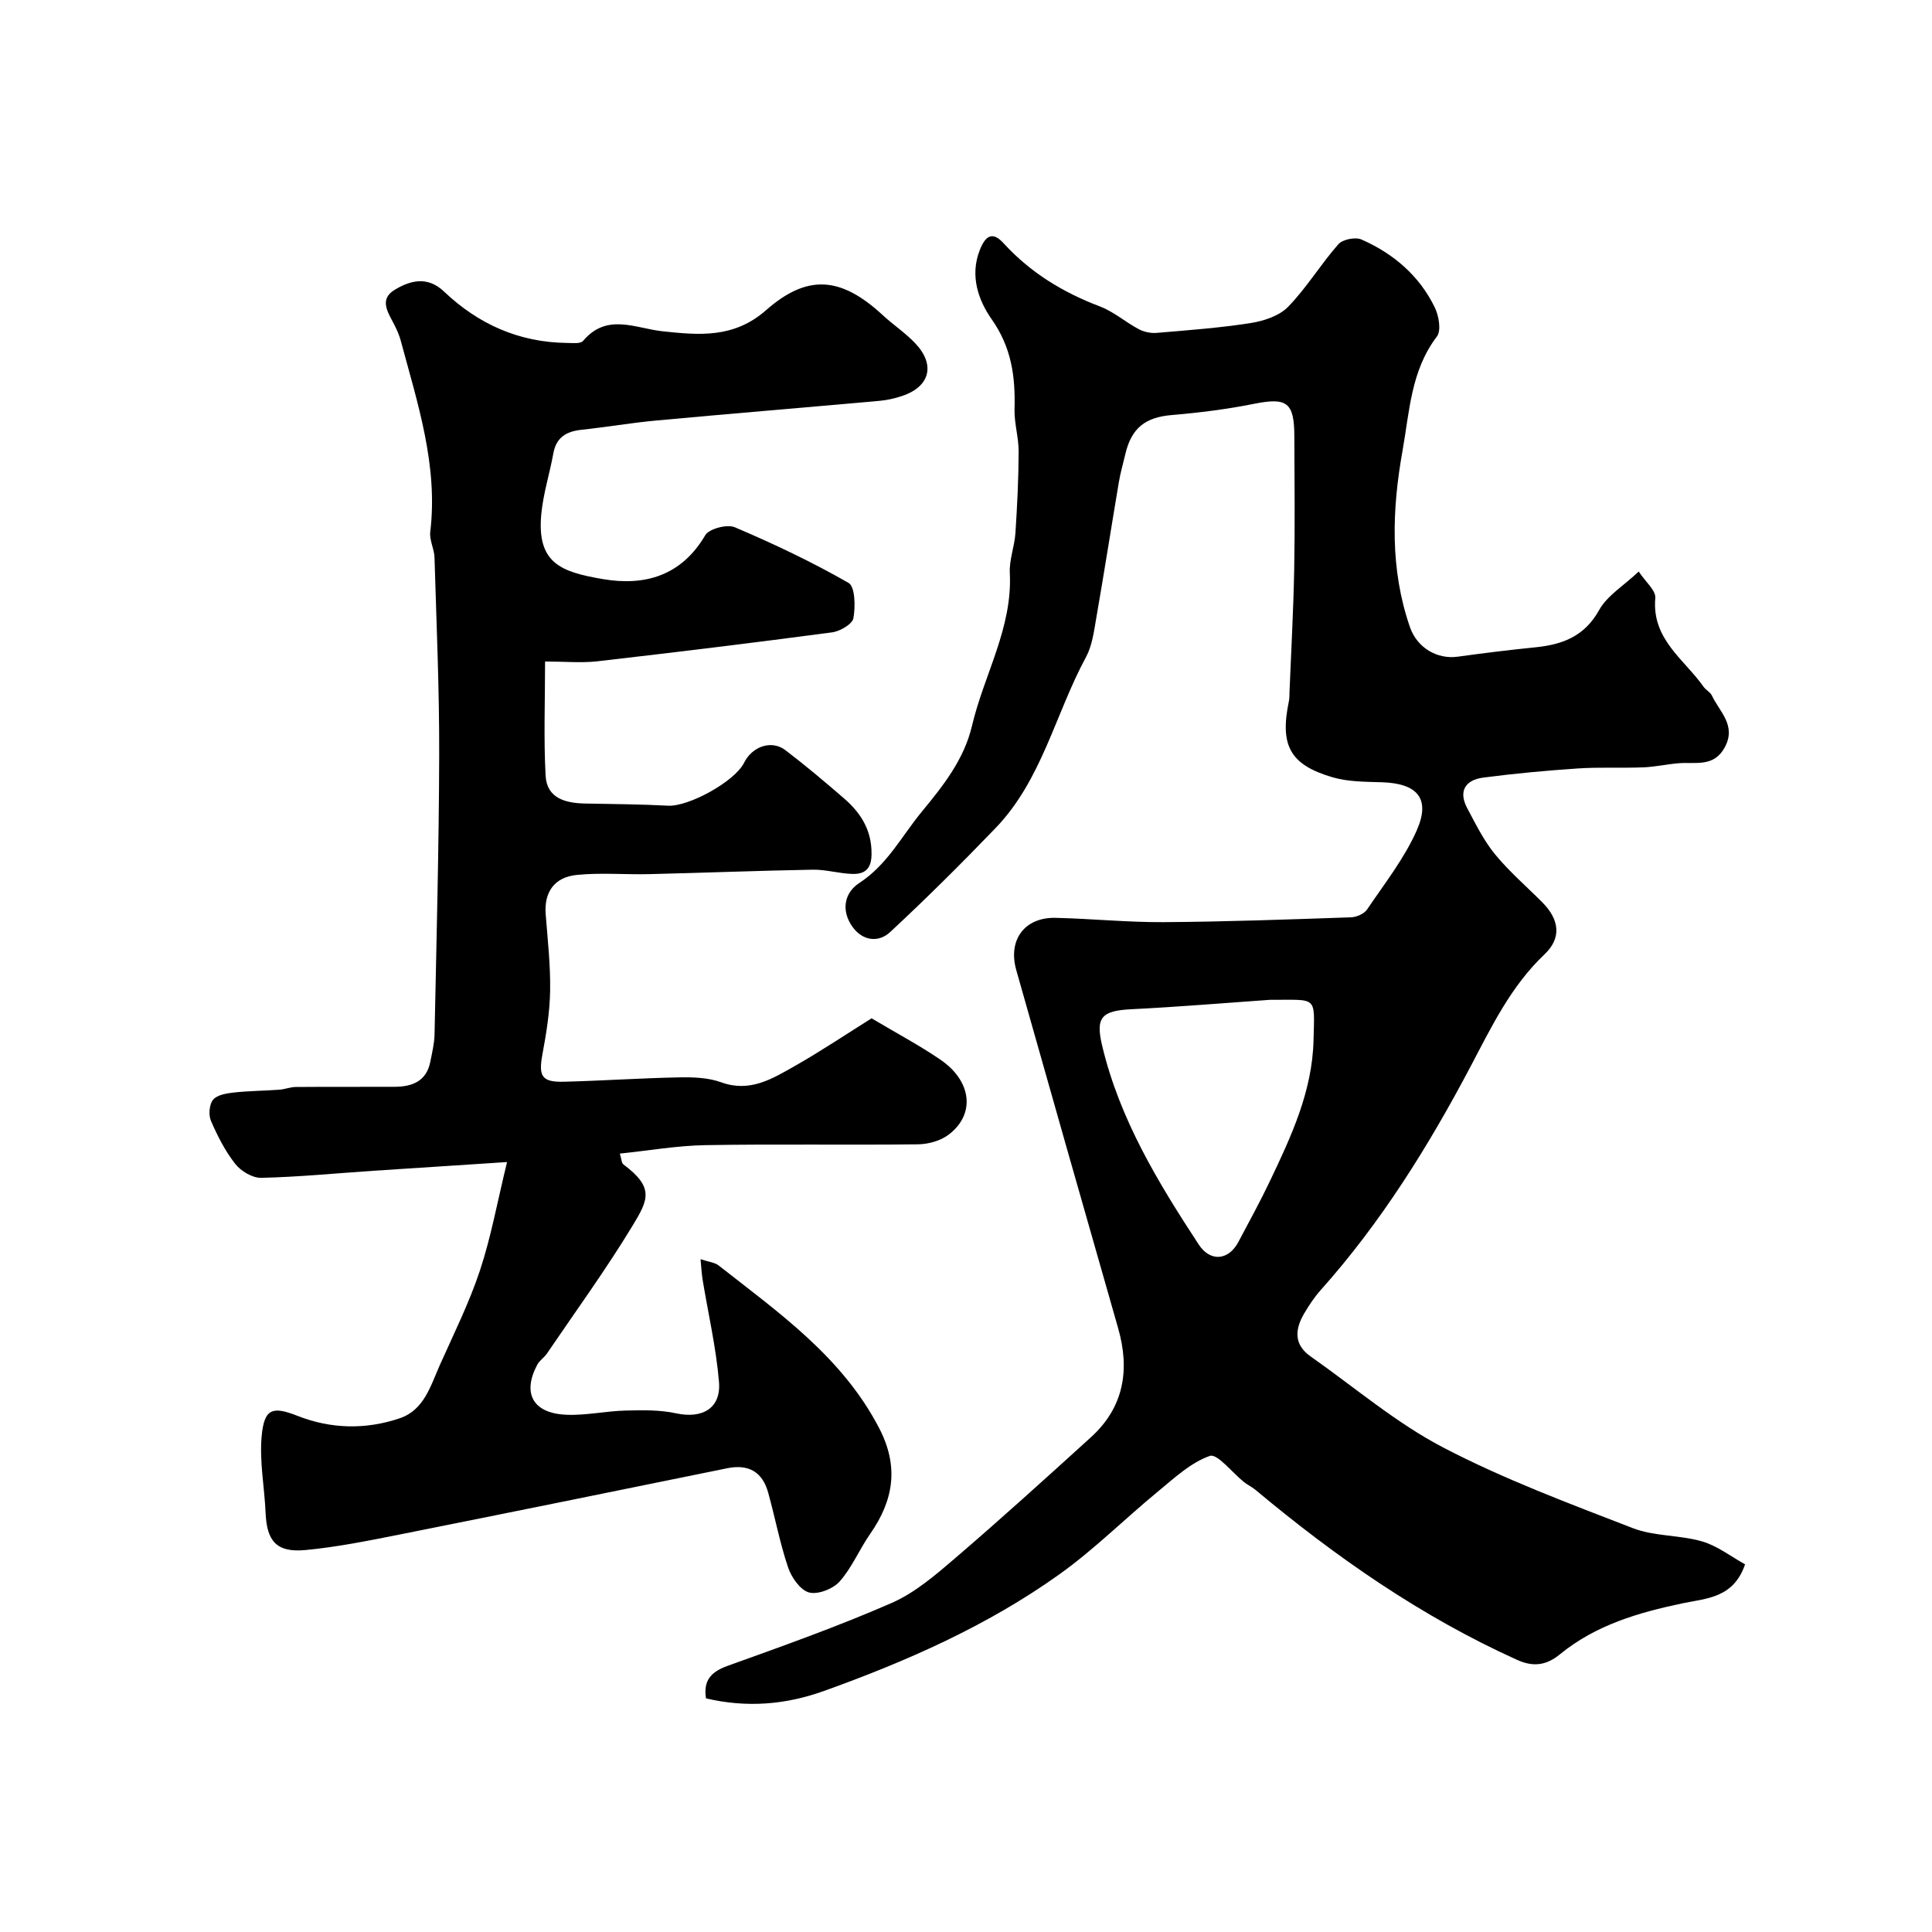
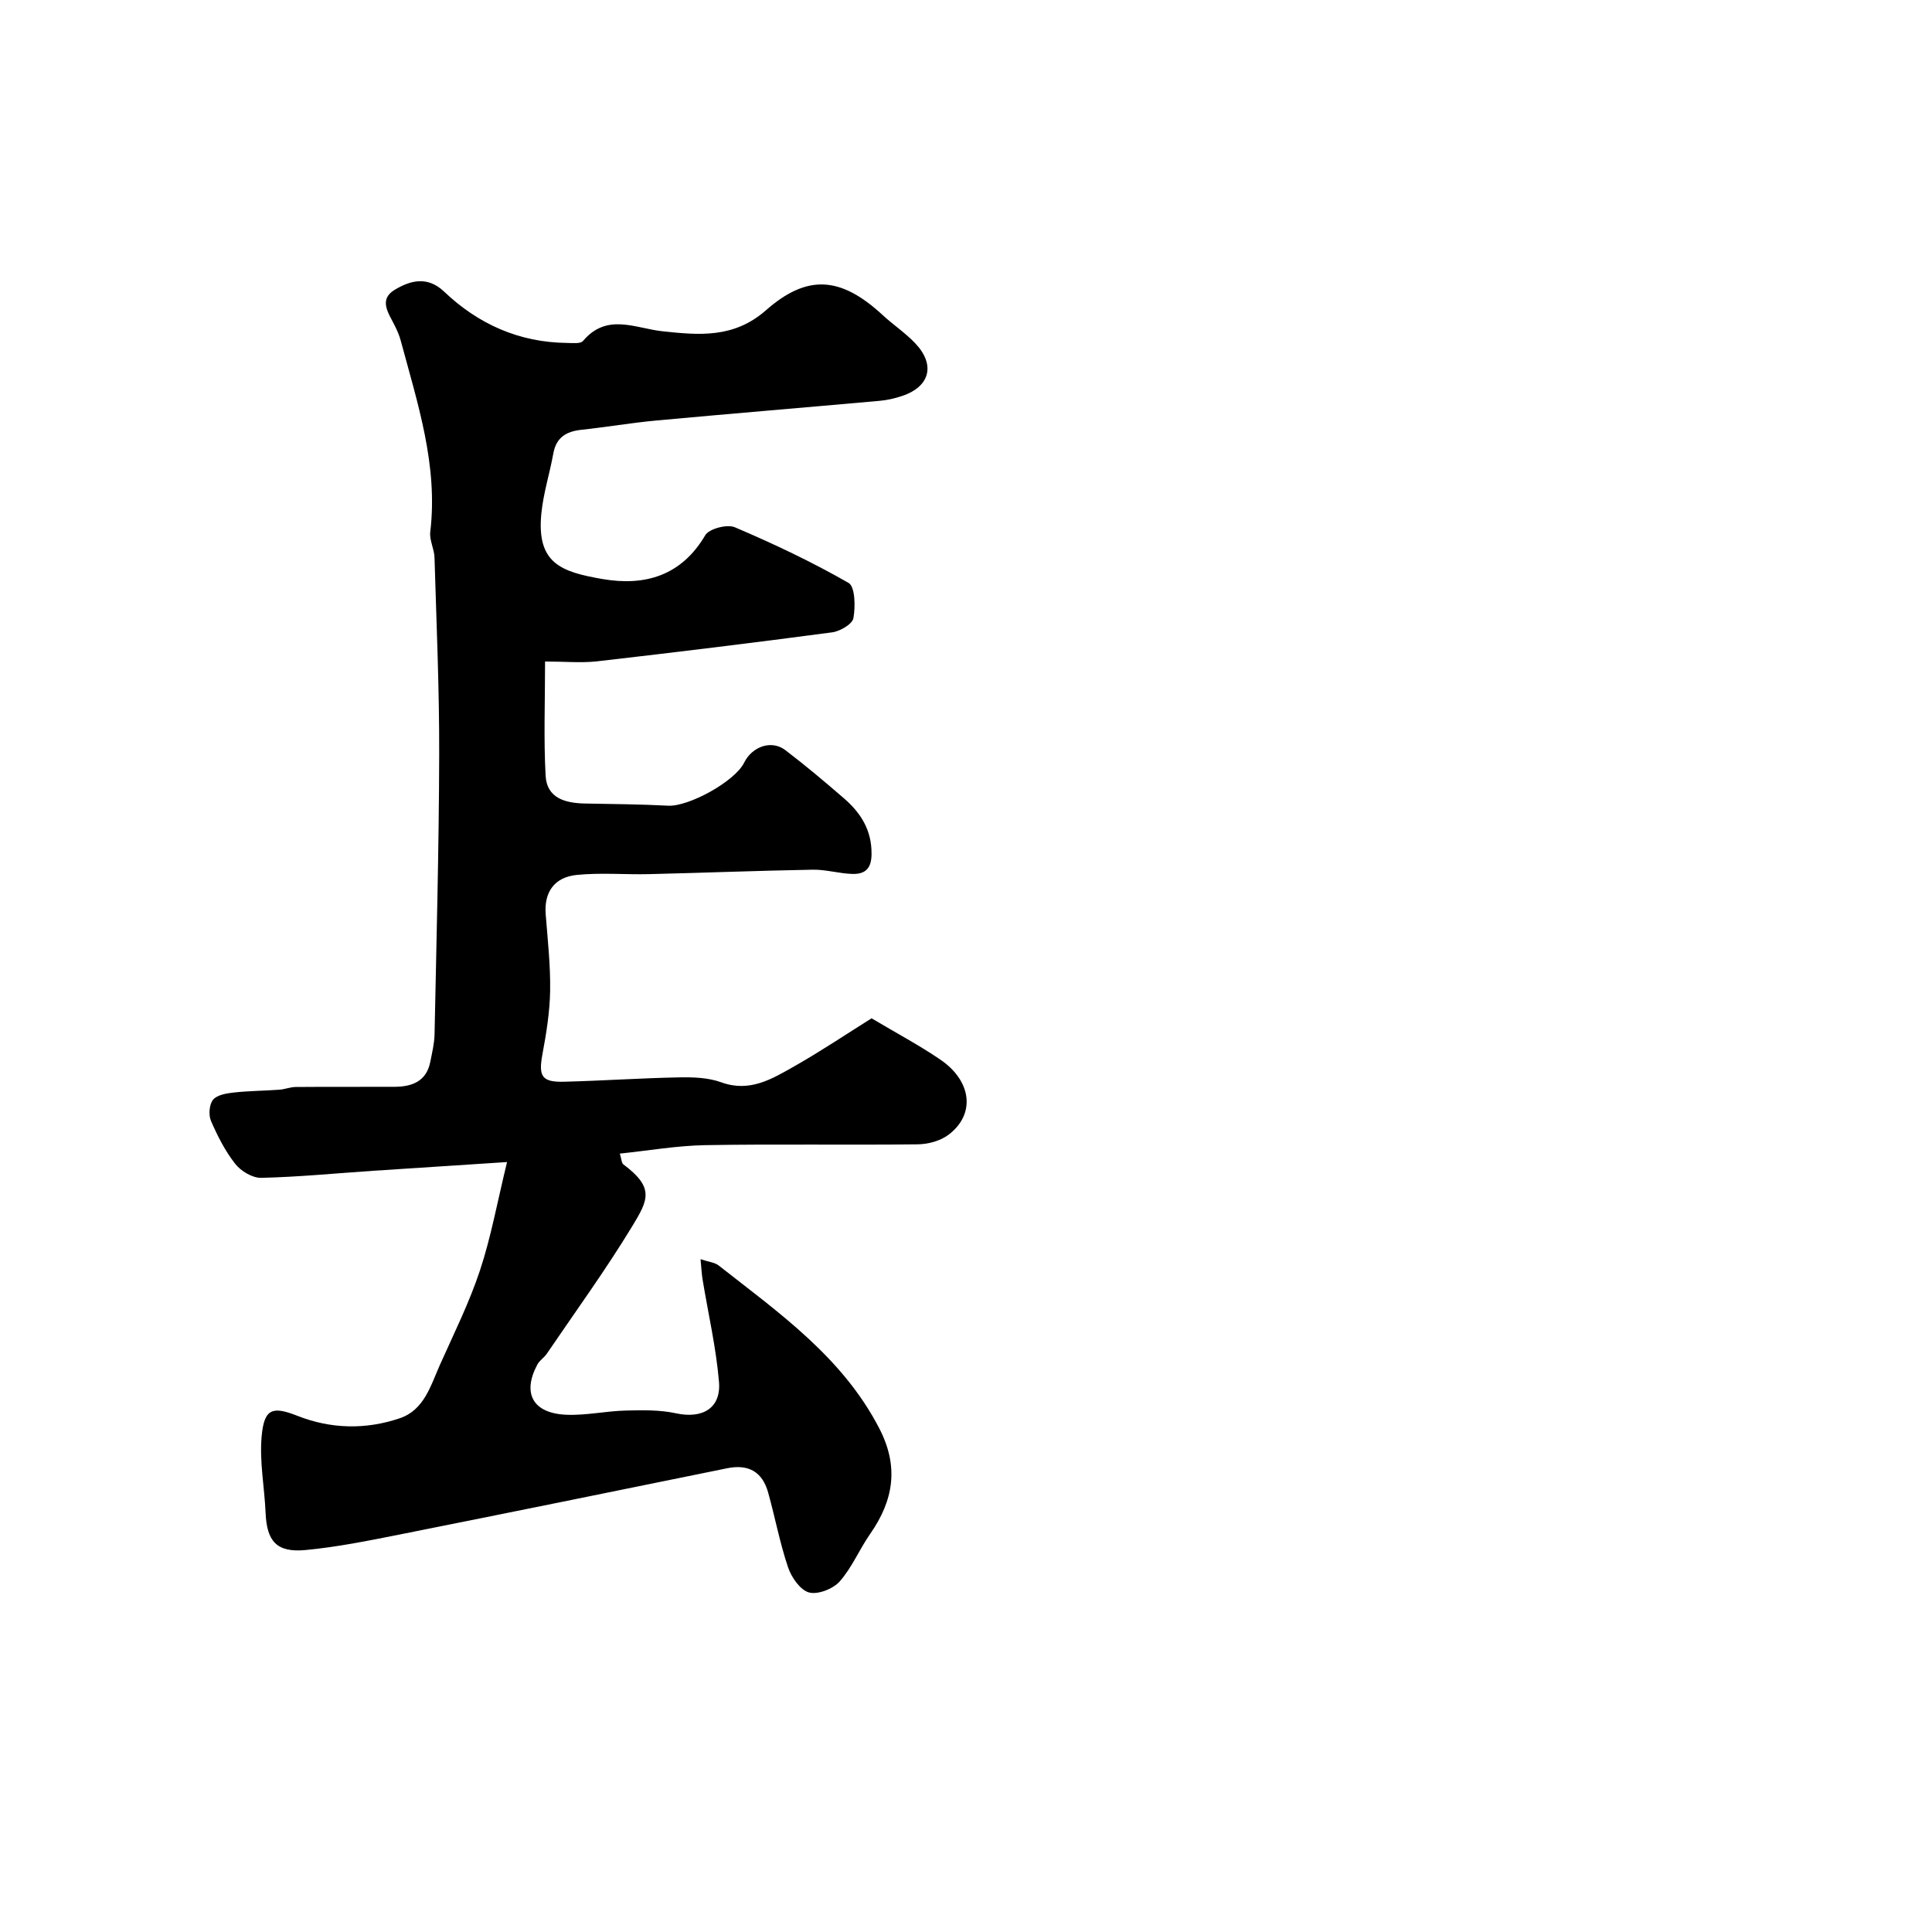
<svg xmlns="http://www.w3.org/2000/svg" enable-background="new 0 0 400 400" viewBox="0 0 400 400">
-   <path d="m339.28 118.33c1.37 2.1 3.57 3.9 3.43 5.49-.76 8.52 5.97 12.67 10.01 18.38.48.67 1.37 1.1 1.71 1.81 1.59 3.37 5.1 6.17 2.68 10.69-2.27 4.22-6.08 3.03-9.56 3.32-2.44.2-4.86.75-7.3.85-4.52.18-9.07-.07-13.58.23-6.53.44-13.06 1.04-19.55 1.89-3.72.48-5.25 2.79-3.33 6.37 1.74 3.26 3.41 6.67 5.73 9.5 2.94 3.59 6.52 6.66 9.81 9.97 3.54 3.57 4.01 7.37.46 10.74-6.95 6.59-10.93 14.9-15.3 23.19-8.7 16.49-18.54 32.32-31.04 46.32-1.3 1.45-2.4 3.12-3.4 4.8-1.94 3.28-2.26 6.45 1.29 8.95 9.09 6.38 17.66 13.74 27.42 18.84 12.59 6.57 26.03 11.58 39.31 16.72 4.46 1.72 9.67 1.39 14.32 2.74 3.16.91 5.94 3.11 8.91 4.75-2.39 7-8.03 7.04-12.96 8.07-9.12 1.92-17.94 4.48-25.34 10.53-2.72 2.23-5.41 2.76-8.9 1.18-19.85-8.97-37.5-21.27-54.13-35.17-.74-.62-1.65-1.04-2.41-1.64-2.42-1.92-5.53-5.96-7.07-5.42-3.97 1.38-7.38 4.6-10.77 7.39-6.86 5.64-13.19 11.99-20.39 17.13-14.93 10.66-31.62 18.01-48.83 24.18-7.82 2.8-15.87 3.49-24.33 1.5-.57-3.65.96-5.47 4.47-6.73 11.41-4.1 22.86-8.17 33.96-13.02 4.82-2.11 9.09-5.79 13.16-9.28 9.51-8.16 18.81-16.59 28.09-25.02 6.86-6.23 8.12-13.97 5.64-22.62-7.06-24.71-14.11-49.42-21.09-74.14-1.76-6.25 1.76-10.94 8.14-10.79 7.46.17 14.92.94 22.37.89 12.94-.08 25.87-.56 38.8-1 1.15-.04 2.72-.72 3.33-1.62 3.62-5.37 7.73-10.58 10.31-16.44 2.87-6.55.07-9.66-7.19-9.9-3.43-.11-6.99-.08-10.23-1.02-8.87-2.59-10.99-6.6-9.08-15.75.13-.64.11-1.32.13-1.99.34-8.43.81-16.87.97-25.3.17-9.19.06-18.39.03-27.58-.02-7.06-1.56-8.07-8.36-6.71-5.61 1.12-11.32 1.84-17.02 2.32-5.44.46-8.35 2.65-9.62 8.12-.44 1.9-1 3.78-1.32 5.7-1.59 9.44-3.07 18.9-4.71 28.33-.47 2.71-.84 5.62-2.11 7.97-6.35 11.73-9.12 25.41-18.7 35.37-7.09 7.37-14.36 14.6-21.85 21.56-2.4 2.23-5.69 1.84-7.79-1.09-2.39-3.33-1.72-7.03 1.37-9.05 5.86-3.81 8.82-9.76 13.03-14.85 4.52-5.47 8.73-10.86 10.35-17.75 2.48-10.56 8.4-20.24 7.82-31.6-.14-2.72.97-5.47 1.16-8.23.37-5.63.65-11.28.67-16.92.01-2.93-.93-5.87-.85-8.79.18-6.7-.6-12.72-4.74-18.61-2.67-3.8-4.6-8.94-2.44-14.36 1.26-3.17 2.75-3.74 4.92-1.36 5.56 6.08 12.29 10.18 19.95 13.08 2.85 1.08 5.27 3.24 8.01 4.69 1.08.58 2.5.89 3.72.78 6.51-.55 13.05-1.03 19.49-2.04 2.73-.43 5.92-1.49 7.75-3.38 3.83-3.95 6.73-8.79 10.39-12.94.89-1.01 3.53-1.53 4.79-.97 6.61 2.91 11.96 7.48 15.16 14.05.85 1.74 1.38 4.81.44 6.04-5.39 7.06-5.66 15.54-7.11 23.63-2.19 12.24-2.62 24.5 1.53 36.52 1.48 4.28 5.62 6.72 9.9 6.13 5.34-.74 10.7-1.4 16.07-1.94 5.63-.57 10.2-2.27 13.23-7.76 1.66-2.96 5.03-4.97 8.17-7.93zm-76.34 88.67c-9.31.65-18.99 1.47-28.69 1.95-6.27.31-7.46 1.72-6.04 7.64 3.63 15.18 11.56 28.24 19.97 41.07 2.39 3.65 6.16 3.33 8.21-.52 2.22-4.18 4.5-8.34 6.54-12.62 4.42-9.26 8.77-18.61 9.02-29.11.22-9.42.92-8.36-9.01-8.41z" fill="#010000" />
  <path d="m112.85 136.96c0 8.27-.3 15.96.11 23.62.25 4.7 4.1 5.7 8.17 5.78 5.74.11 11.48.15 17.21.45 4.24.22 13.79-5 15.72-8.9 1.69-3.4 5.7-4.77 8.54-2.6 4.18 3.18 8.2 6.57 12.17 10.01 3.17 2.75 5.39 6.01 5.65 10.48.18 3.06-.45 5.21-3.86 5.14-2.77-.06-5.53-.93-8.29-.88-11.29.2-22.57.65-33.86.92-5.02.12-10.08-.34-15.05.17-4.45.46-6.75 3.41-6.38 8.15.41 5.26 1 10.54.92 15.8-.07 4.39-.78 8.81-1.59 13.14-.85 4.58-.17 5.84 4.47 5.72 7.94-.2 15.86-.75 23.8-.9 2.92-.06 6.05.04 8.74 1.02 5.91 2.15 10.52-.7 15.14-3.32 5.6-3.18 10.97-6.79 15.99-9.93 5.35 3.18 9.94 5.62 14.22 8.54 6.57 4.47 7.32 11.37 1.68 15.59-1.68 1.26-4.2 1.94-6.34 1.96-14.66.17-29.33-.08-43.98.17-5.86.1-11.71 1.13-17.7 1.75.34 1.06.33 1.93.75 2.25 6.46 4.82 5.13 7.34 1.81 12.8-5.49 9.05-11.74 17.64-17.69 26.4-.55.81-1.5 1.38-1.95 2.23-3.18 5.95-.93 10.1 6.01 10.39 4.07.17 8.18-.77 12.28-.87 3.47-.09 7.06-.16 10.42.57 5.41 1.18 9.35-1.01 8.9-6.48-.59-7.12-2.24-14.16-3.4-21.24-.2-1.21-.25-2.44-.42-4.19 1.69.57 2.94.66 3.76 1.31 12.5 9.82 25.61 18.97 33.24 33.71 4.12 7.95 2.97 14.9-1.89 21.87-2.23 3.2-3.76 6.96-6.31 9.84-1.37 1.54-4.52 2.77-6.35 2.27-1.82-.5-3.63-3.13-4.33-5.2-1.71-5.06-2.69-10.35-4.13-15.51-1.2-4.27-4.06-5.91-8.49-5-22.65 4.62-45.31 9.23-67.98 13.75-6.4 1.27-12.83 2.57-19.32 3.18-5.96.56-8-1.81-8.25-7.69-.23-5.29-1.29-10.63-.82-15.84.52-5.84 2.29-6.27 7.43-4.25 6.93 2.73 14.15 2.88 21.18.49 5.05-1.72 6.38-6.75 8.3-11.05 2.89-6.47 6.07-12.85 8.29-19.55 2.28-6.87 3.57-14.07 5.61-22.44-10.07.66-18.9 1.22-27.73 1.81-7.72.52-15.44 1.28-23.17 1.46-1.81.04-4.2-1.39-5.37-2.88-2.09-2.66-3.68-5.79-5.03-8.91-.53-1.23-.36-3.43.44-4.39.84-1.01 2.8-1.32 4.32-1.49 3.12-.34 6.28-.35 9.41-.58 1.13-.08 2.24-.55 3.36-.56 6.85-.06 13.71 0 20.56-.04 3.57-.03 6.51-1.14 7.31-5.14.38-1.91.85-3.83.89-5.76.39-19.26.91-38.52.96-57.79.04-13.63-.57-27.26-.97-40.89-.05-1.78-1.08-3.59-.88-5.3 1.65-13.79-2.63-26.63-6.11-39.6-.29-1.09-.76-2.15-1.27-3.17-1.23-2.5-3.39-5.31.02-7.36 3.2-1.93 6.77-2.91 10.21.36 7.09 6.75 15.54 10.53 25.44 10.64 1.14.01 2.81.22 3.34-.41 4.95-5.87 10.8-2.61 16.48-2 7.52.8 14.74 1.49 21.39-4.35 8.45-7.42 15.37-7.14 24.15.98 2.17 2.01 4.68 3.67 6.71 5.8 4.27 4.46 3.14 8.99-2.61 10.94-1.53.52-3.14.89-4.75 1.03-15.39 1.38-30.78 2.65-46.17 4.07-5.21.48-10.38 1.37-15.58 1.93-3.12.34-5.17 1.59-5.77 4.89-.75 4.16-2.07 8.25-2.48 12.44-1.01 10.3 4.04 12.08 12.7 13.57 8.7 1.49 16.28-.65 21.23-9.07.8-1.36 4.53-2.33 6.12-1.66 8.04 3.42 15.98 7.18 23.55 11.52 1.37.78 1.44 4.91 1.01 7.3-.22 1.24-2.76 2.72-4.4 2.94-16.23 2.16-32.49 4.14-48.75 6.01-3.26.35-6.61.03-10.69.03z" fill="#010000" />
</svg>